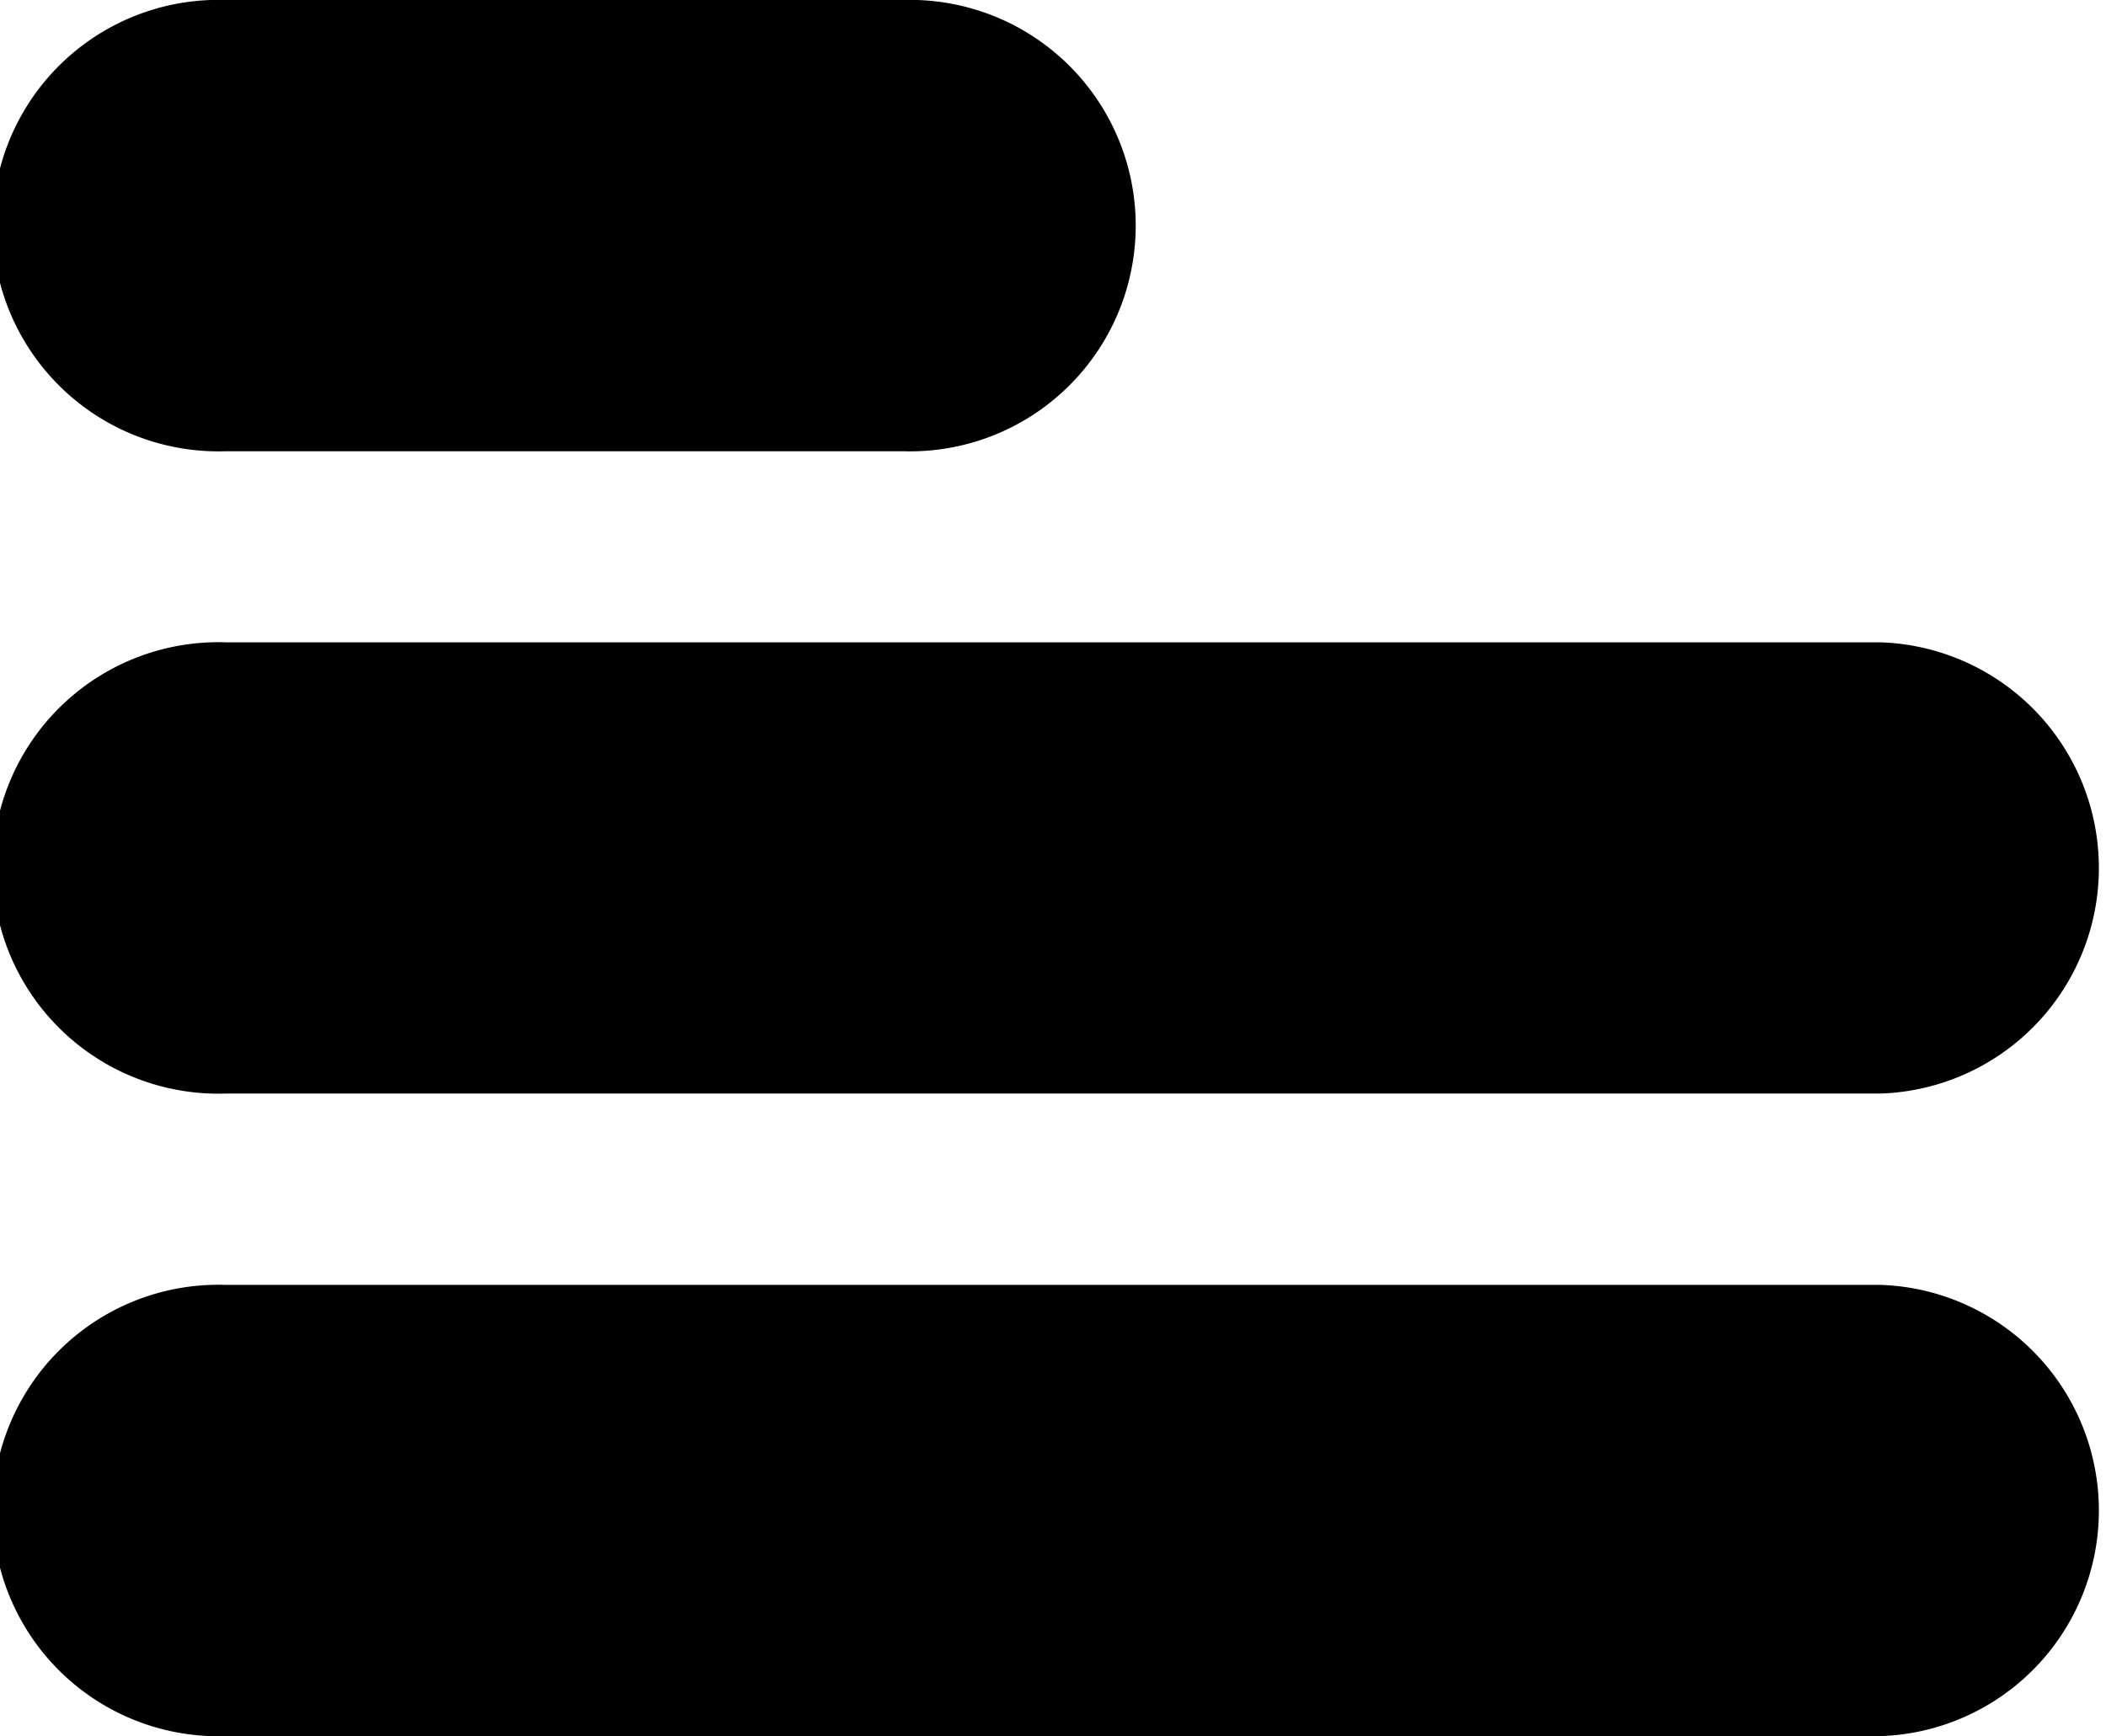
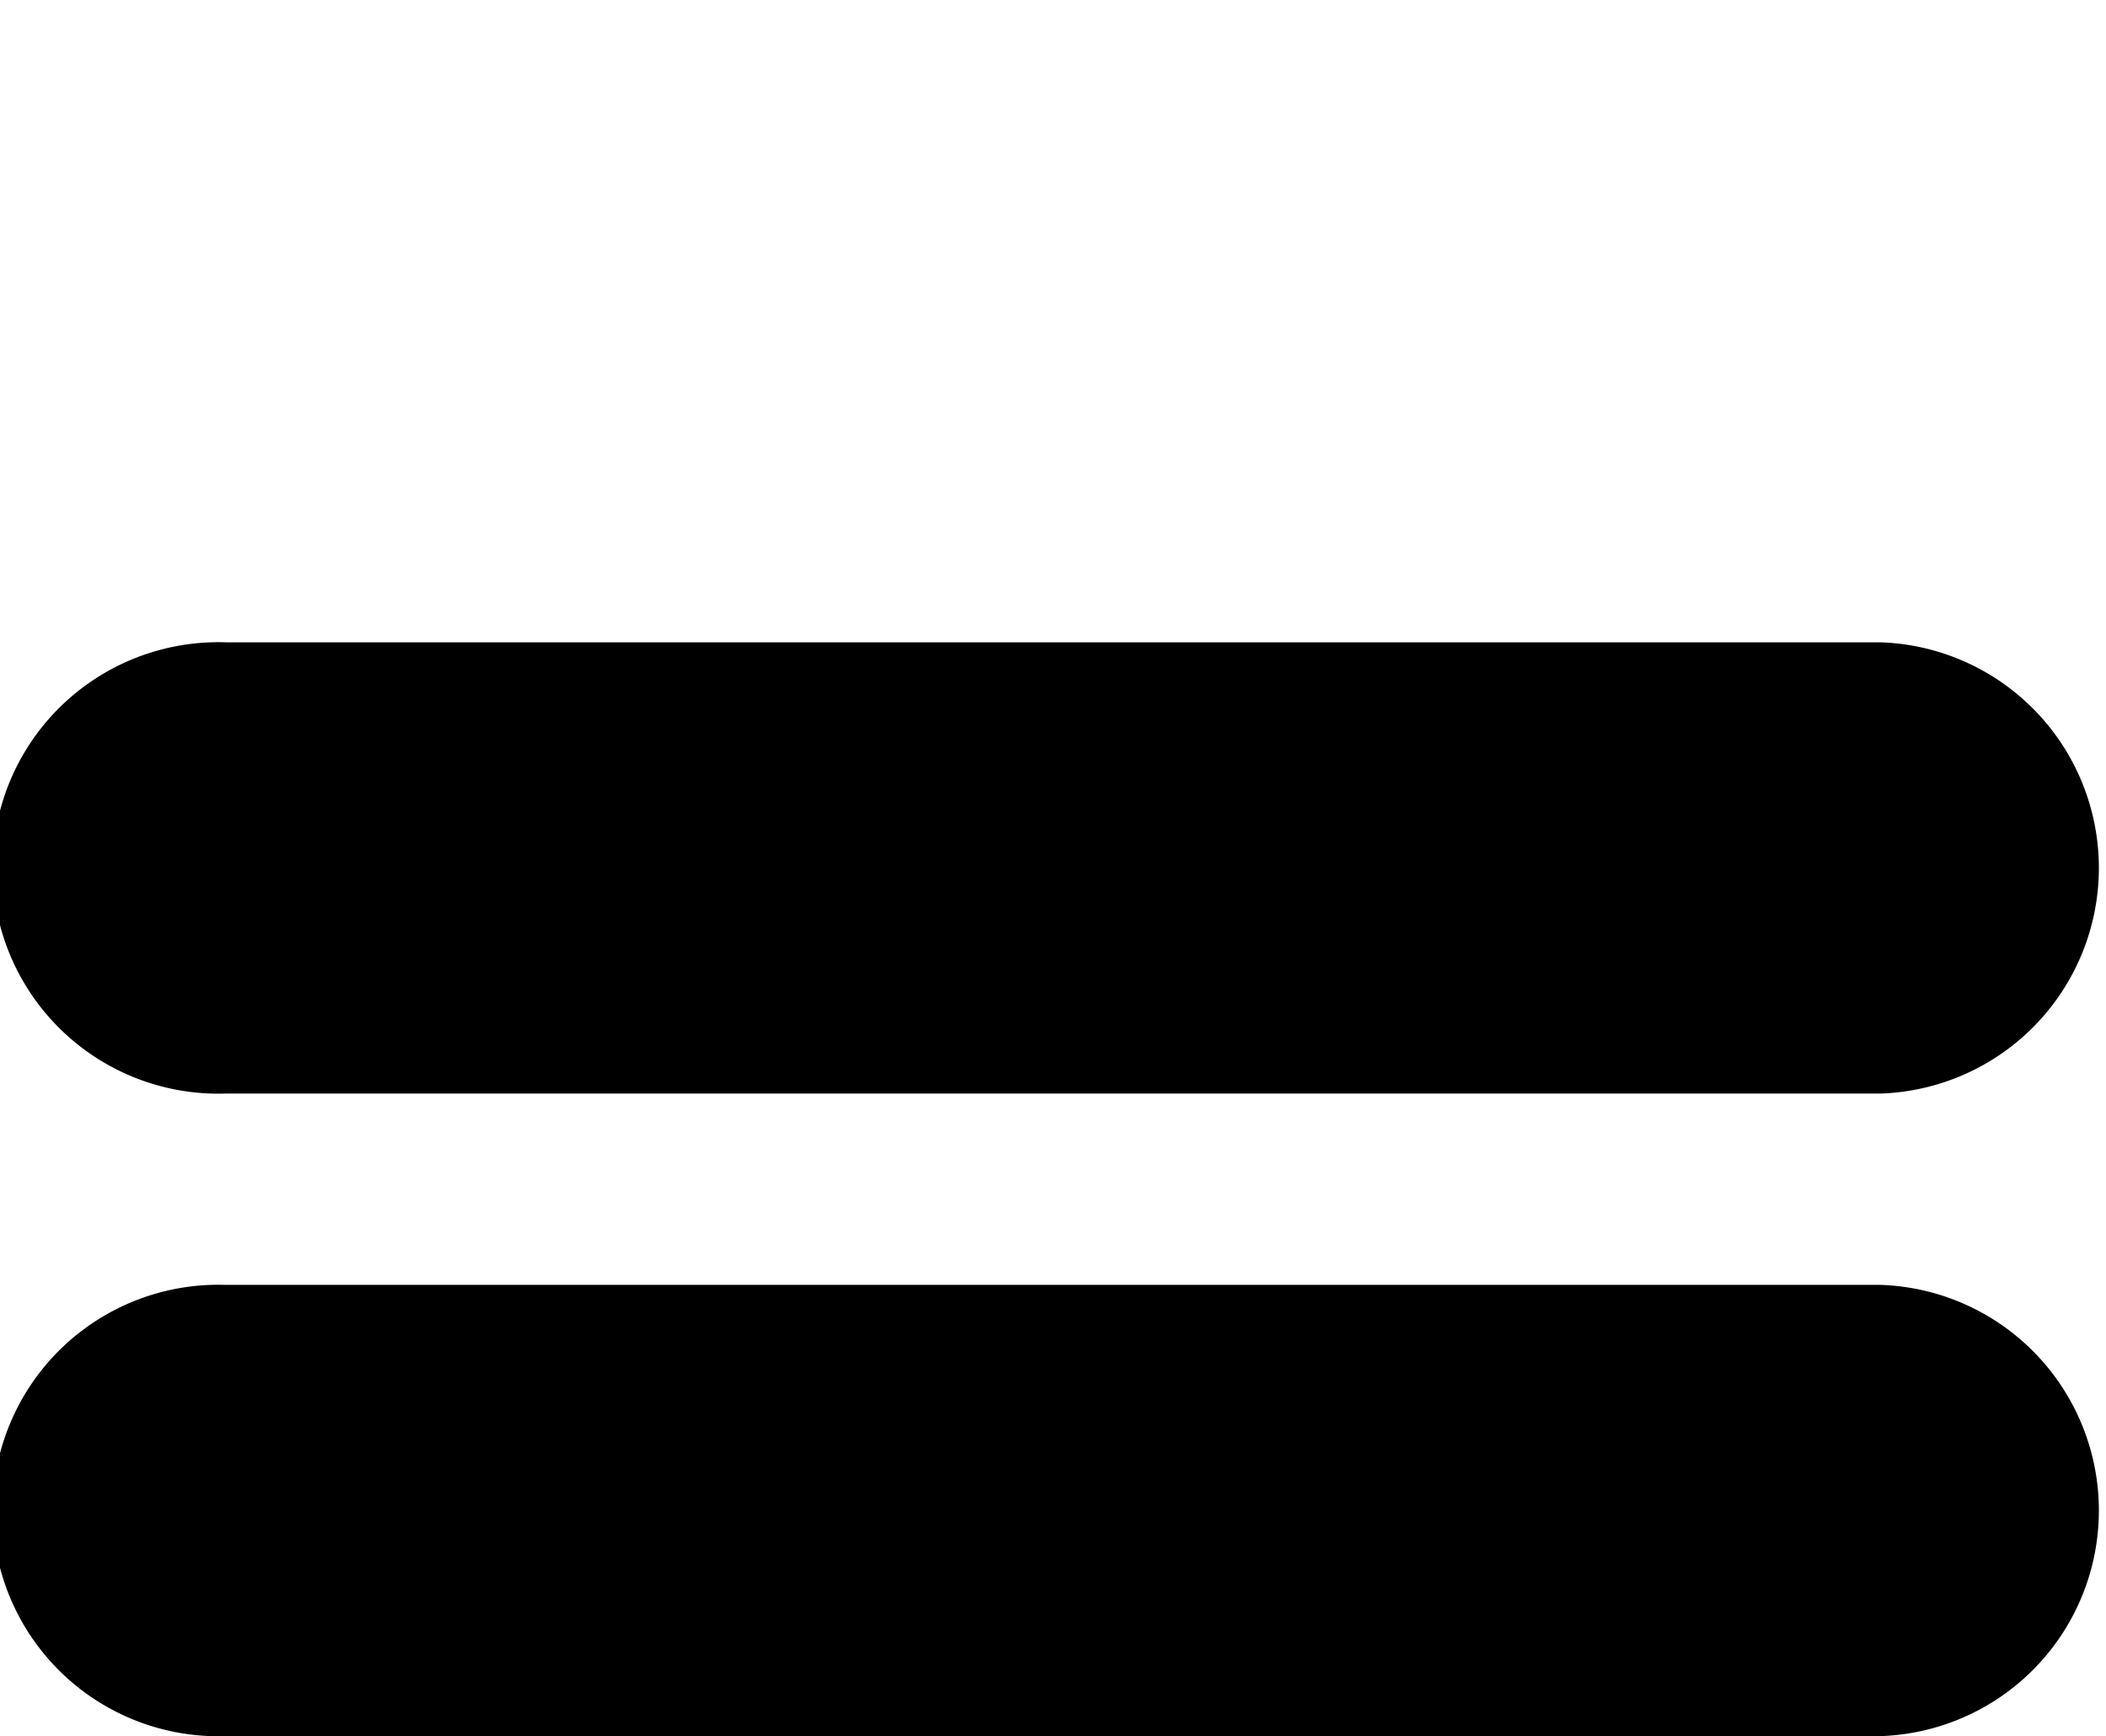
<svg xmlns="http://www.w3.org/2000/svg" viewBox="0 0 87.5 72.14">
  <title>Ресурс 1</title>
  <g id="Слой_2" data-name="Слой 2">
    <g id="Слой_1-2" data-name="Слой 1">
      <path d="M78.13,26.69H9.38a9.38,9.38,0,1,0,0,18.75H78.13a9.38,9.38,0,0,0,0-18.75Z" />
      <path d="M78.13,53.39H9.38a9.38,9.38,0,1,0,0,18.75H78.13a9.38,9.38,0,0,0,0-18.75Z" />
-       <path d="M9.38,18.75H37.5A9.38,9.38,0,1,0,37.5,0H9.38a9.38,9.38,0,1,0,0,18.75Z" />
    </g>
  </g>
</svg>